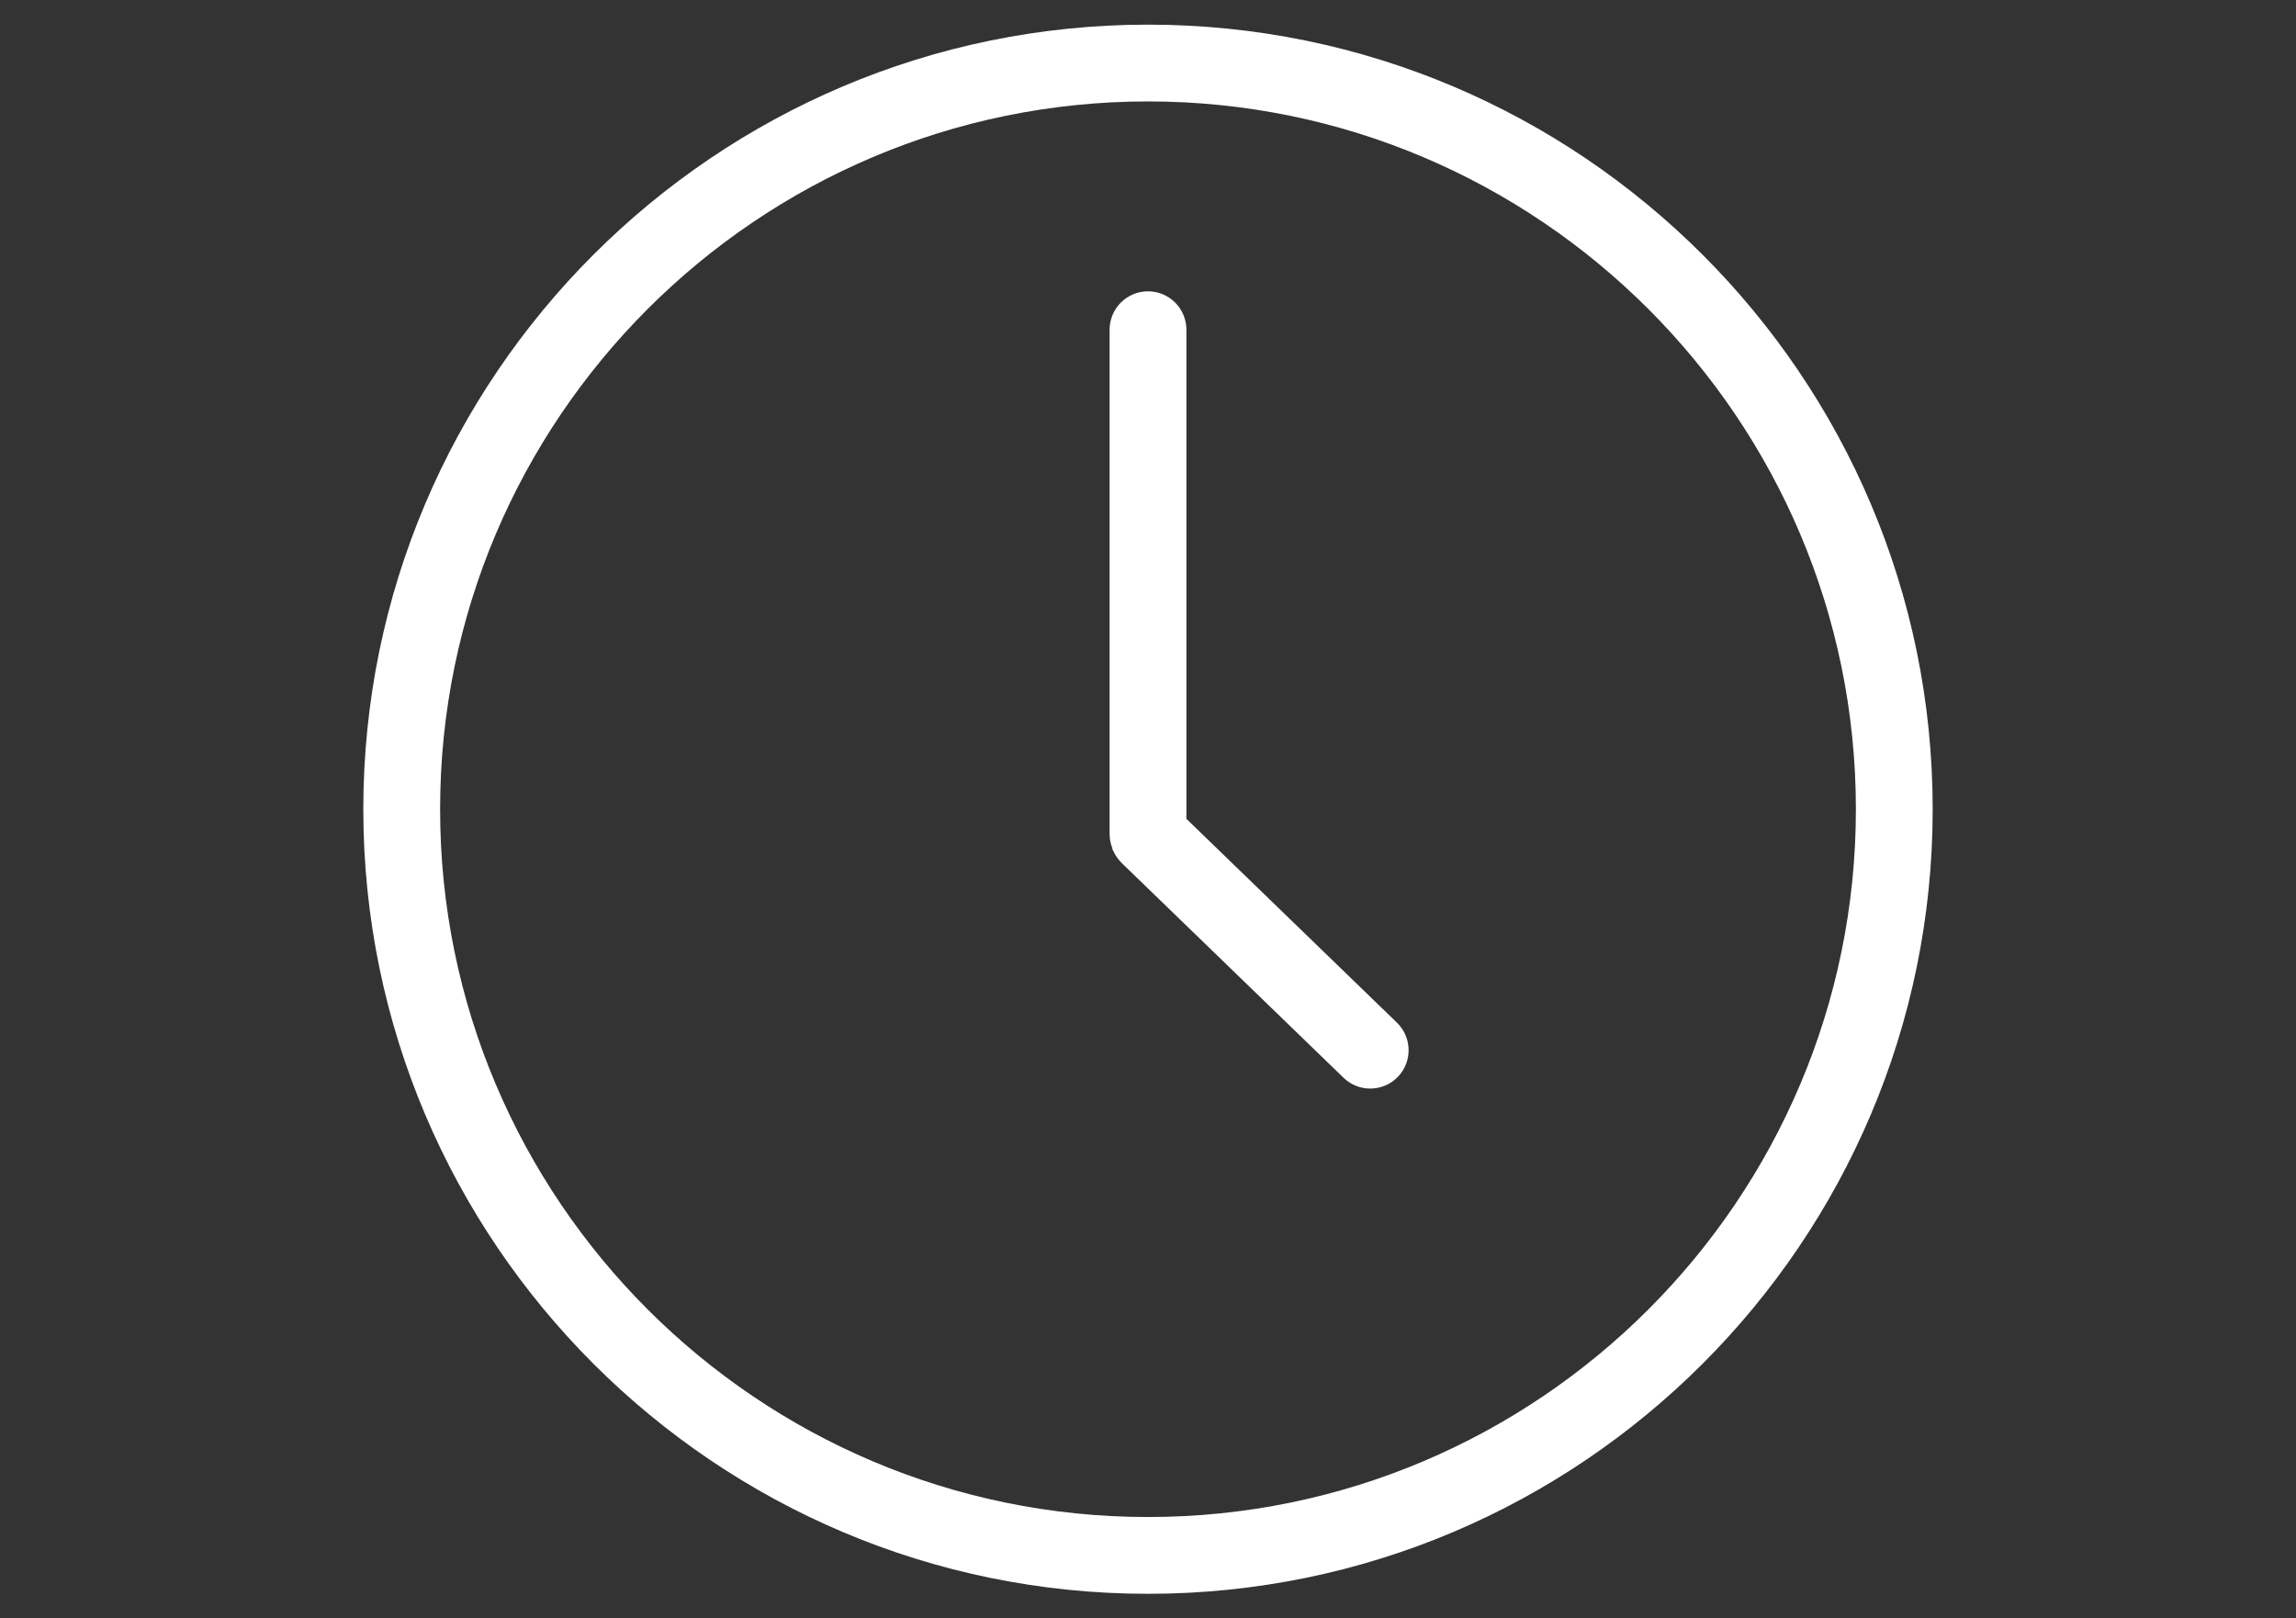
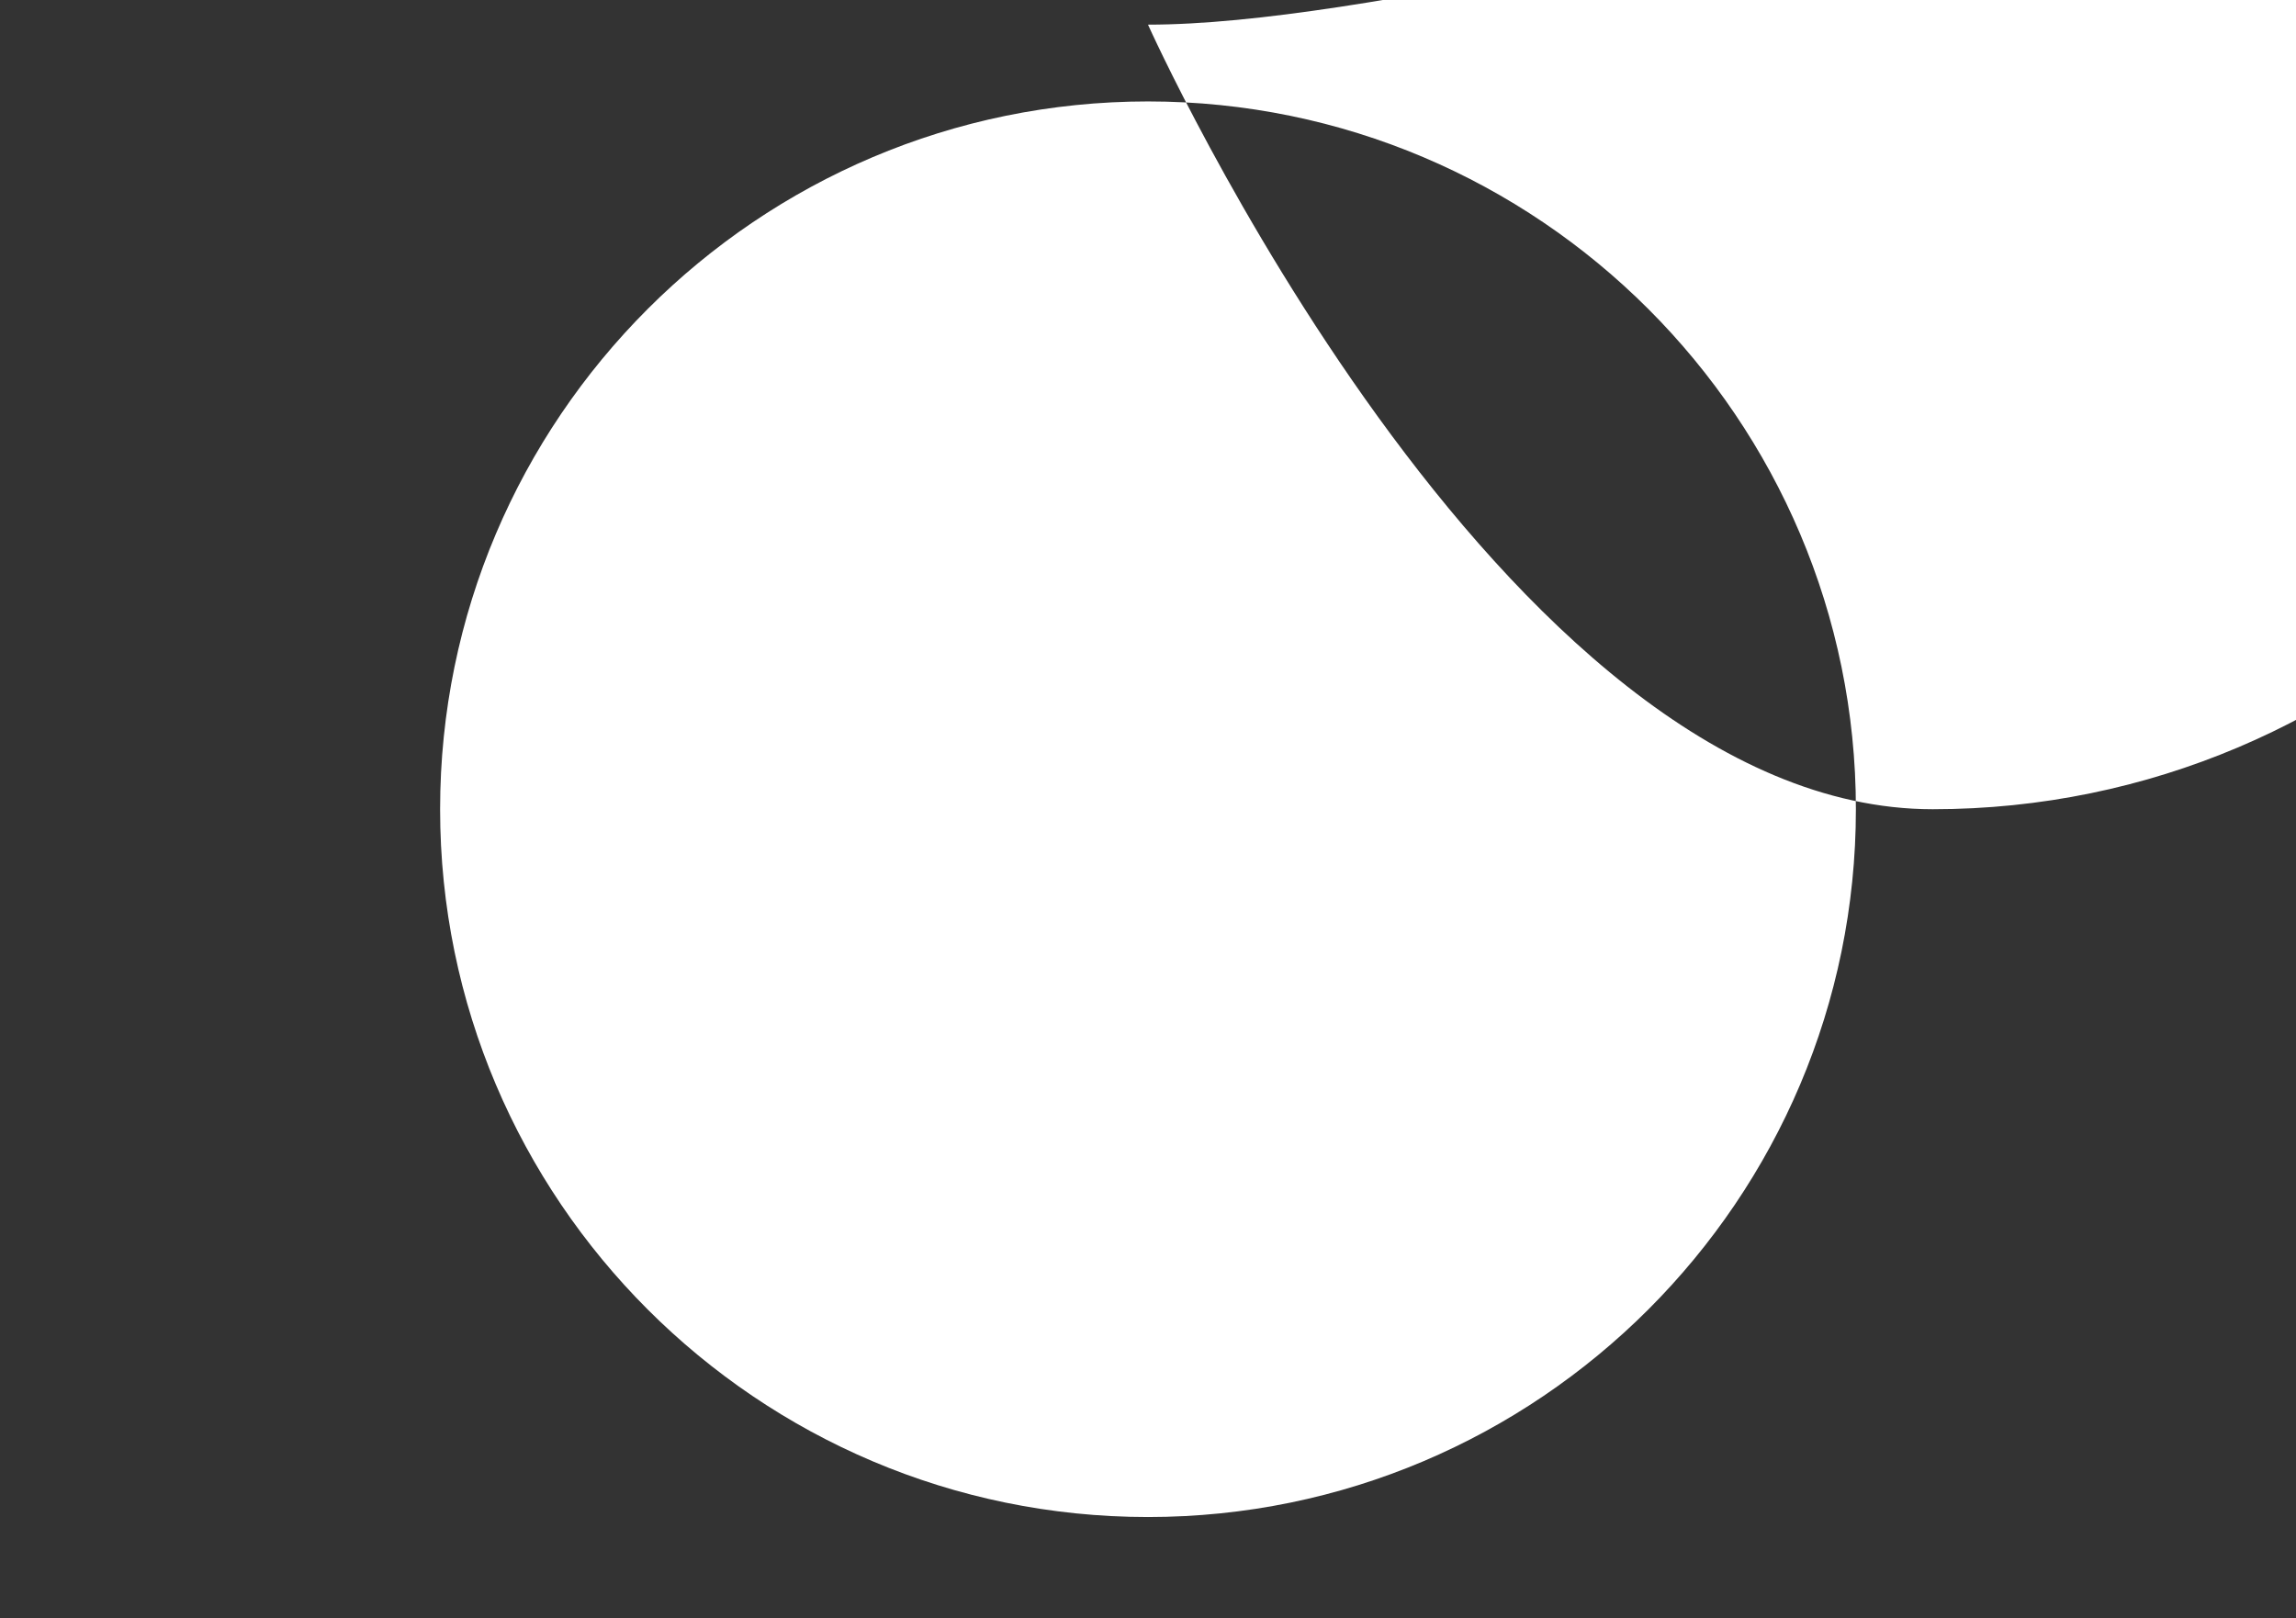
<svg xmlns="http://www.w3.org/2000/svg" id="Layer_1" data-name="Layer 1" version="1.1" viewBox="0 0 29.898 21.078">
  <rect x="0" y="0" width="29.898" height="21.078" fill="#333333" stroke="none" />
  <defs>
    <style>
      .cls-1 {
        fill: #fff;
        stroke-width: 0px;
      }
    </style>
  </defs>
-   <path class="cls-1" d="M14.949.321C9.315.321,4.731,4.905,4.731,10.539s4.583,10.218,10.218,10.218,10.218-4.584,10.218-10.218S20.583.321,14.949.321ZM14.949,19.757c-5.082,0-9.218-4.135-9.218-9.218S9.867,1.321,14.949,1.321s9.218,4.135,9.218,9.218-4.135,9.218-9.218,9.218Z" />
-   <path class="cls-1" d="M15.449,10.663v-6.369c0-.276-.224-.5-.5-.5s-.5.224-.5.5v6.581c0,.001.001.002.001.004 0.0.057.014.113.034.167.003.008.002.017.005.024.002.005.007.009.009.014.025.055.059.105.101.147.001.001.001.002.002.003l2.894,2.802c.097.094.222.141.348.141.13,0,.261-.051.359-.152.192-.198.187-.515-.012-.707l-2.742-2.655Z" />
+   <path class="cls-1" d="M14.949.321s4.583,10.218,10.218,10.218,10.218-4.584,10.218-10.218S20.583.321,14.949.321ZM14.949,19.757c-5.082,0-9.218-4.135-9.218-9.218S9.867,1.321,14.949,1.321s9.218,4.135,9.218,9.218-4.135,9.218-9.218,9.218Z" />
</svg>